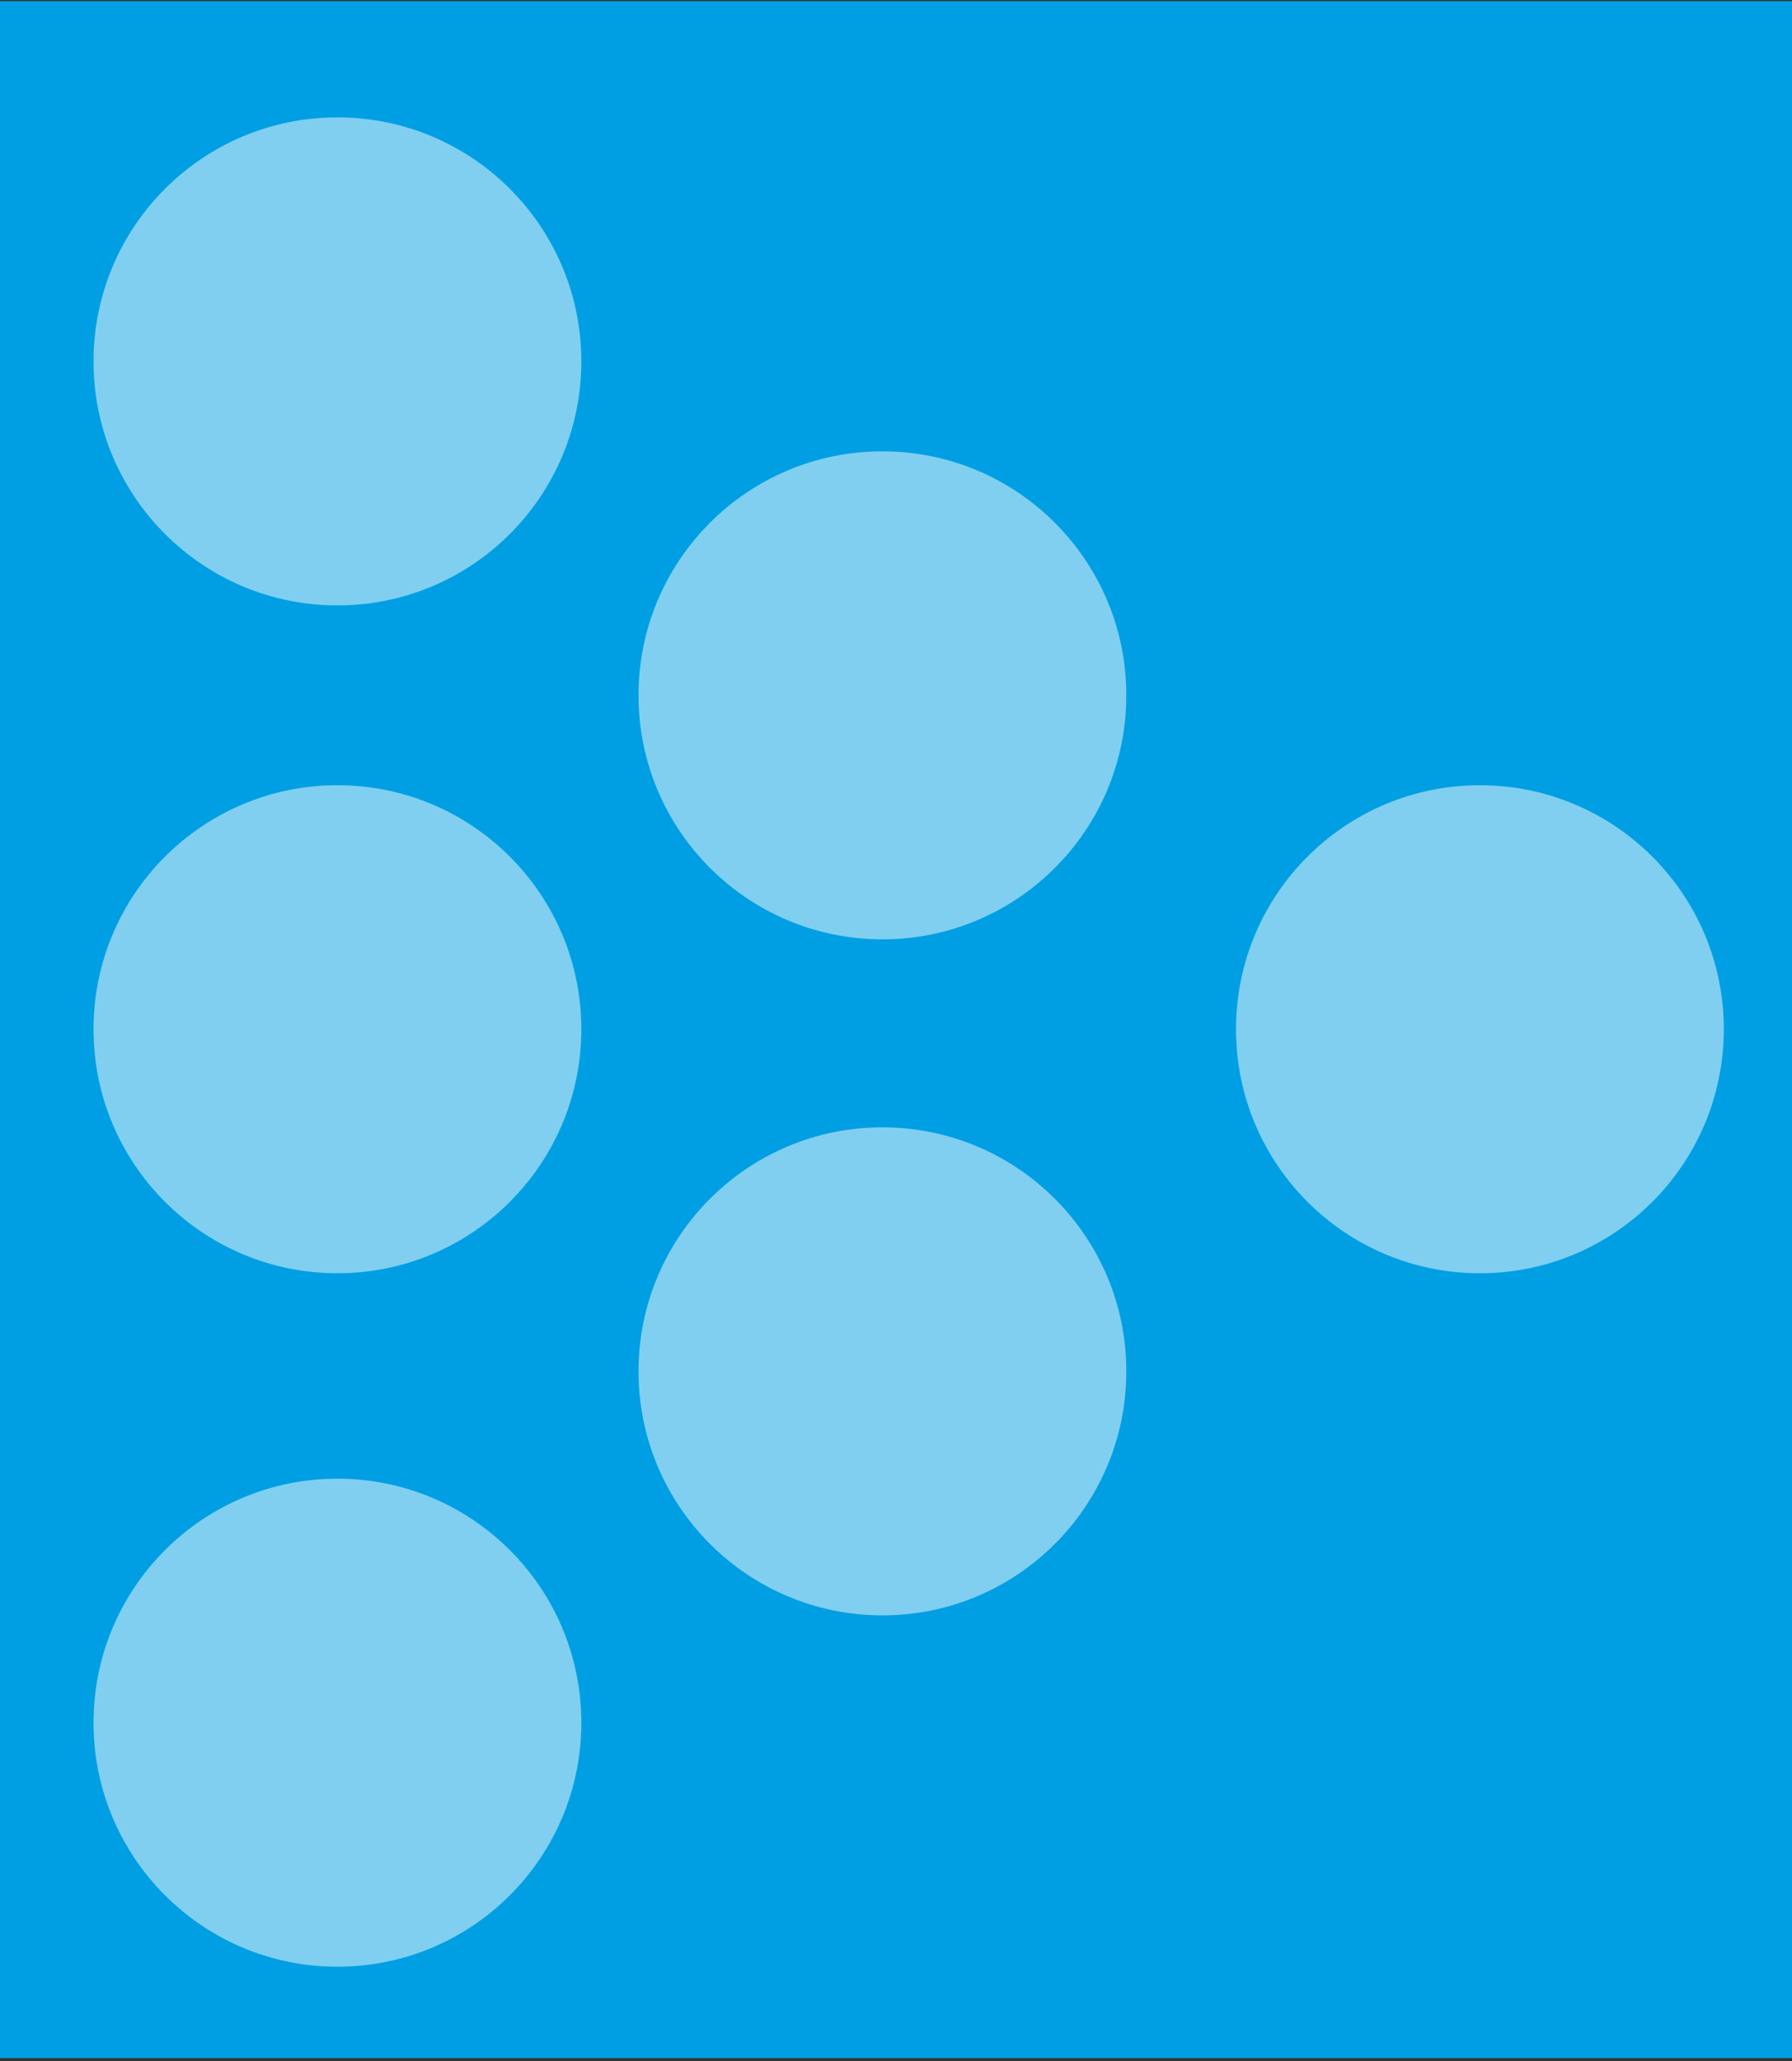
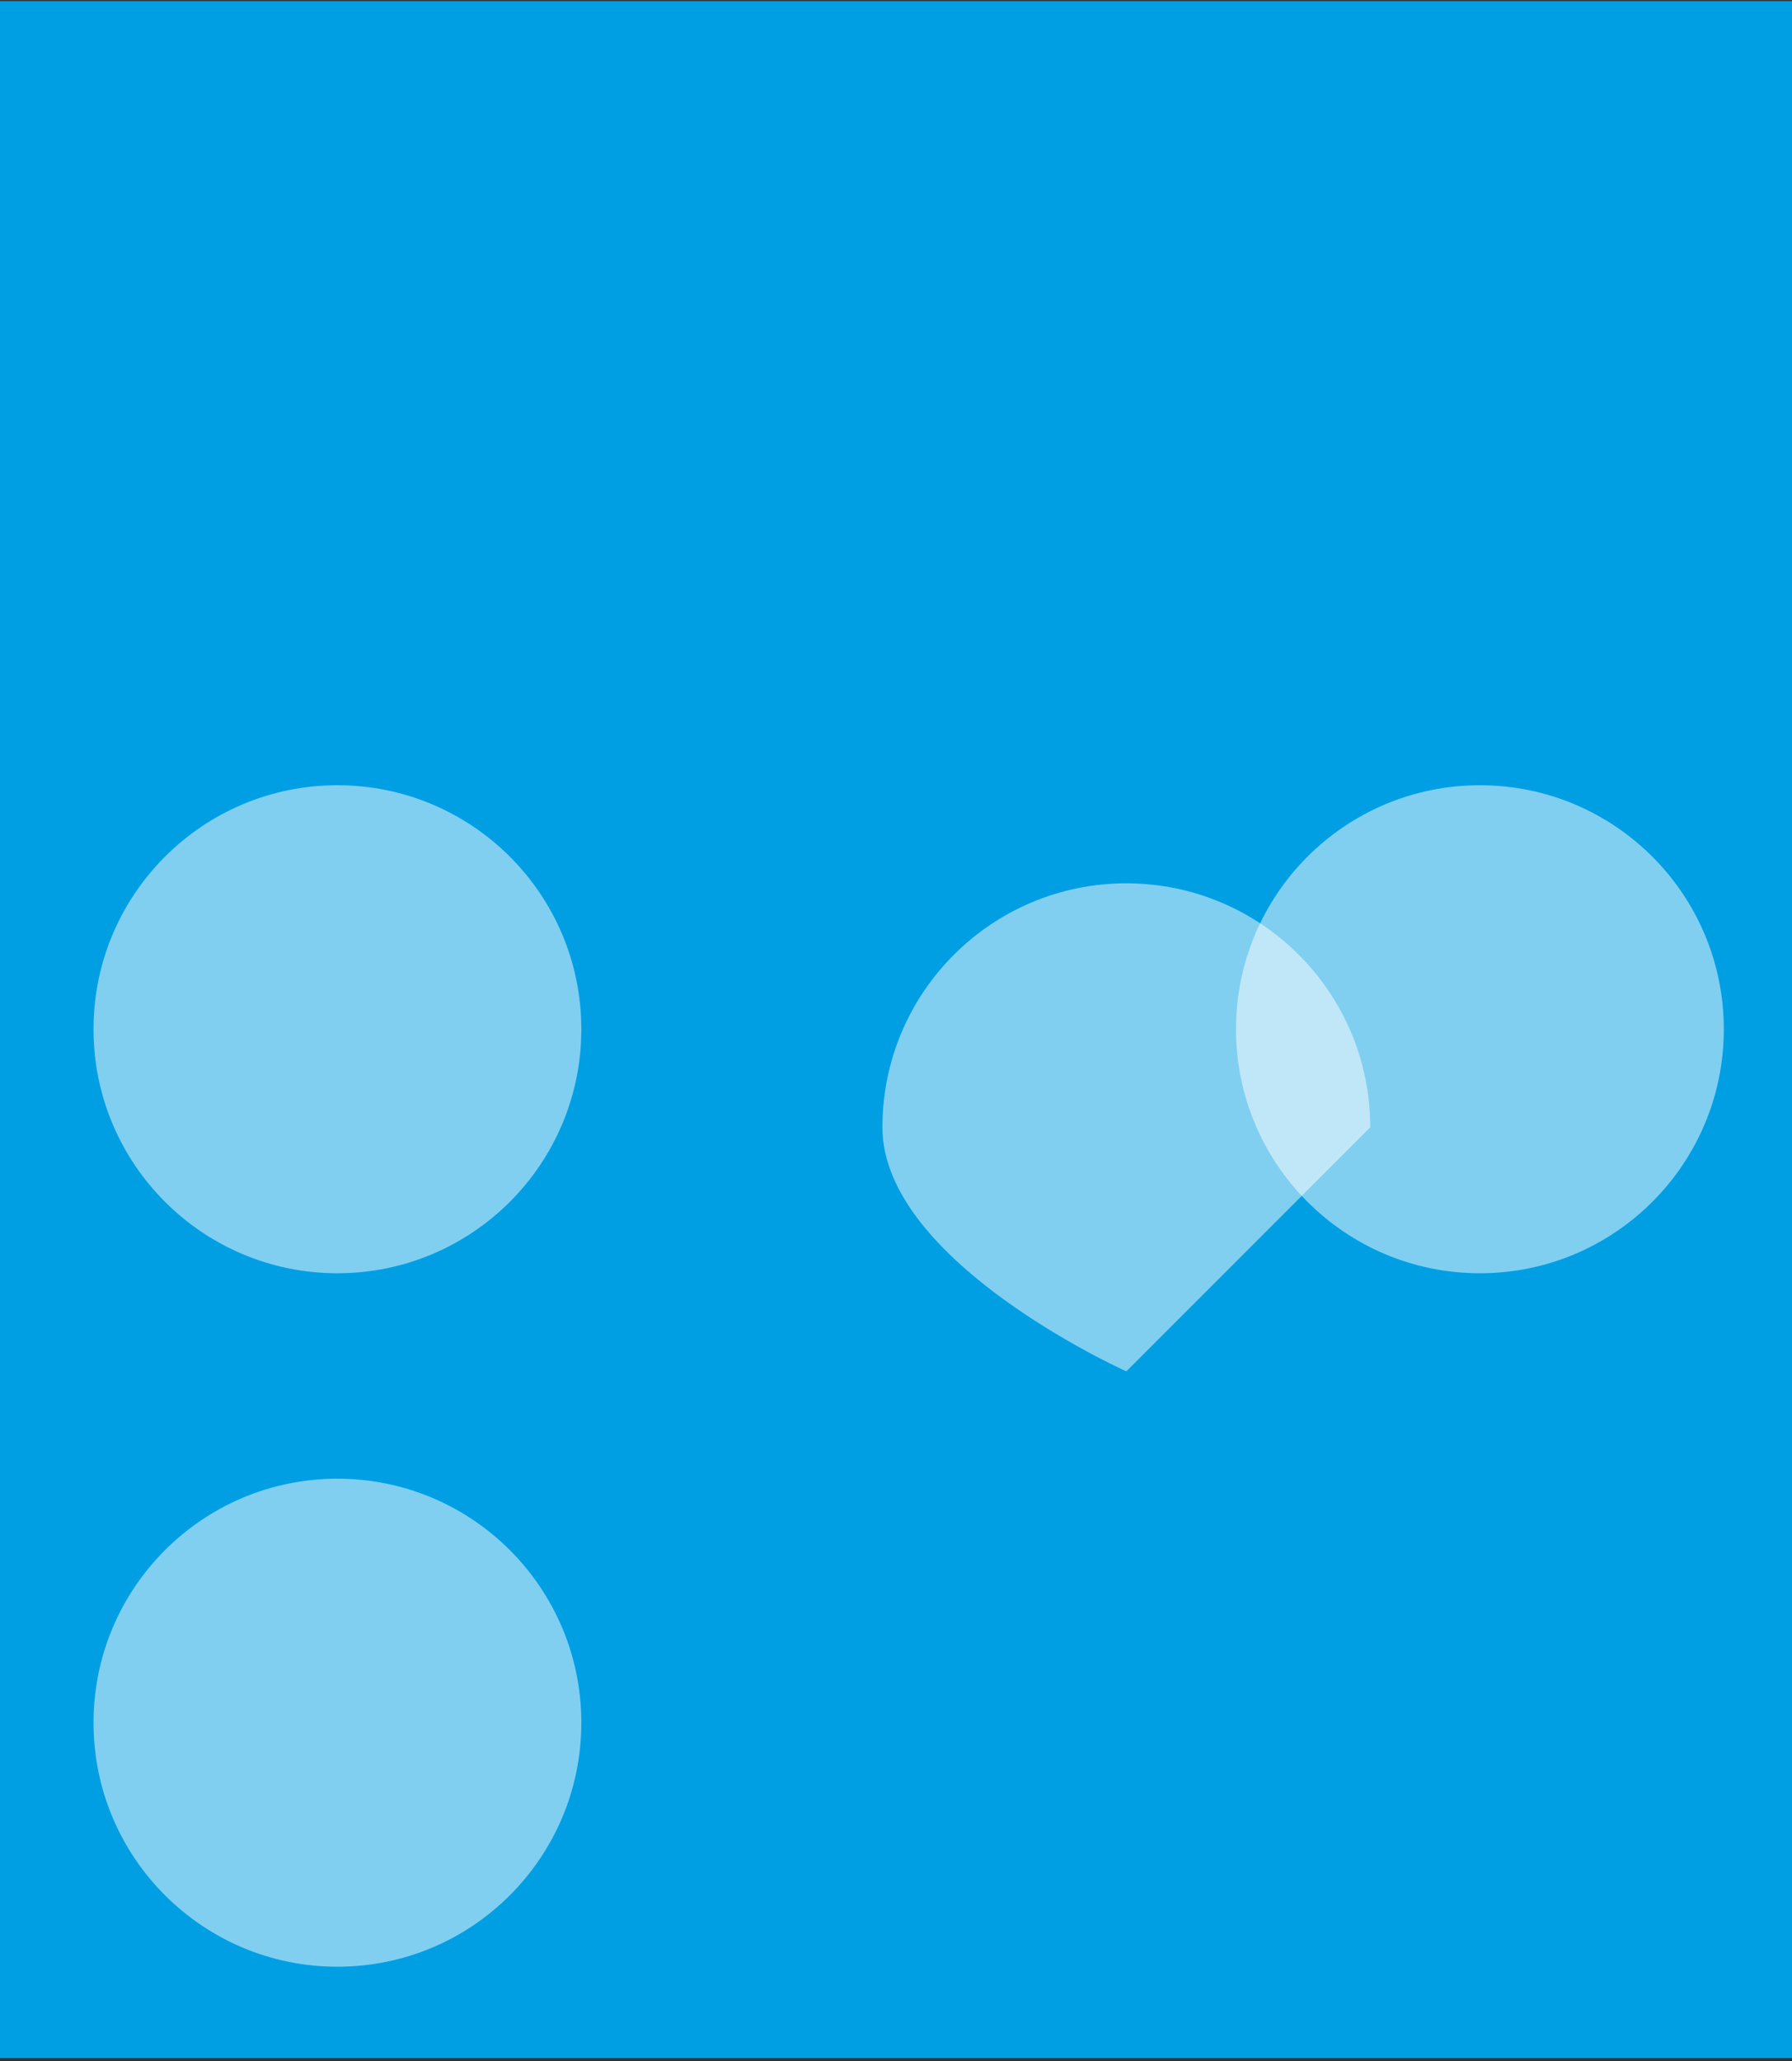
<svg xmlns="http://www.w3.org/2000/svg" data-bbox="-2.8 0.33 843.58 594.03" viewBox="0 0 517.75 595.28" data-type="color">
  <rect x="0" y="0" width="517.75" height="595.28" fill="#333333" stroke="none" />
  <g>
    <path fill="#009fe3" d="M840.78.33v594.03H-2.8V.33h843.58z" data-color="1" />
-     <path opacity=".5" fill="#ffffff" d="M167.96 104.37c0 38.92-31.55 70.47-70.47 70.47s-70.47-31.55-70.47-70.47S58.57 33.9 97.49 33.9s70.47 31.55 70.47 70.47z" data-color="2" />
-     <path opacity=".5" fill="#ffffff" d="M325.42 200.81c0 38.92-31.55 70.47-70.47 70.47s-70.47-31.55-70.47-70.47 31.55-70.47 70.47-70.47 70.47 31.55 70.47 70.47z" data-color="2" />
-     <path opacity=".5" fill="#ffffff" d="M325.42 396.04c0 38.92-31.55 70.47-70.47 70.47s-70.47-31.55-70.47-70.47 31.55-70.47 70.47-70.47 70.47 31.55 70.47 70.47z" data-color="2" />
+     <path opacity=".5" fill="#ffffff" d="M325.42 396.04s-70.47-31.55-70.47-70.47 31.55-70.47 70.47-70.47 70.47 31.55 70.47 70.47z" data-color="2" />
    <path opacity=".5" fill="#ffffff" d="M167.96 297.24c0 38.92-31.55 70.47-70.47 70.47s-70.47-31.55-70.47-70.47 31.55-70.47 70.47-70.47 70.47 31.55 70.47 70.47z" data-color="2" />
    <path opacity=".5" fill="#ffffff" d="M498.05 297.24c0 38.92-31.55 70.47-70.47 70.47s-70.47-31.55-70.47-70.47 31.55-70.47 70.47-70.47 70.47 31.55 70.47 70.47z" data-color="2" />
    <path opacity=".5" fill="#ffffff" d="M167.96 497.51c0 38.92-31.55 70.47-70.47 70.47s-70.47-31.55-70.47-70.47 31.55-70.47 70.47-70.47 70.47 31.55 70.47 70.47z" data-color="2" />
  </g>
</svg>